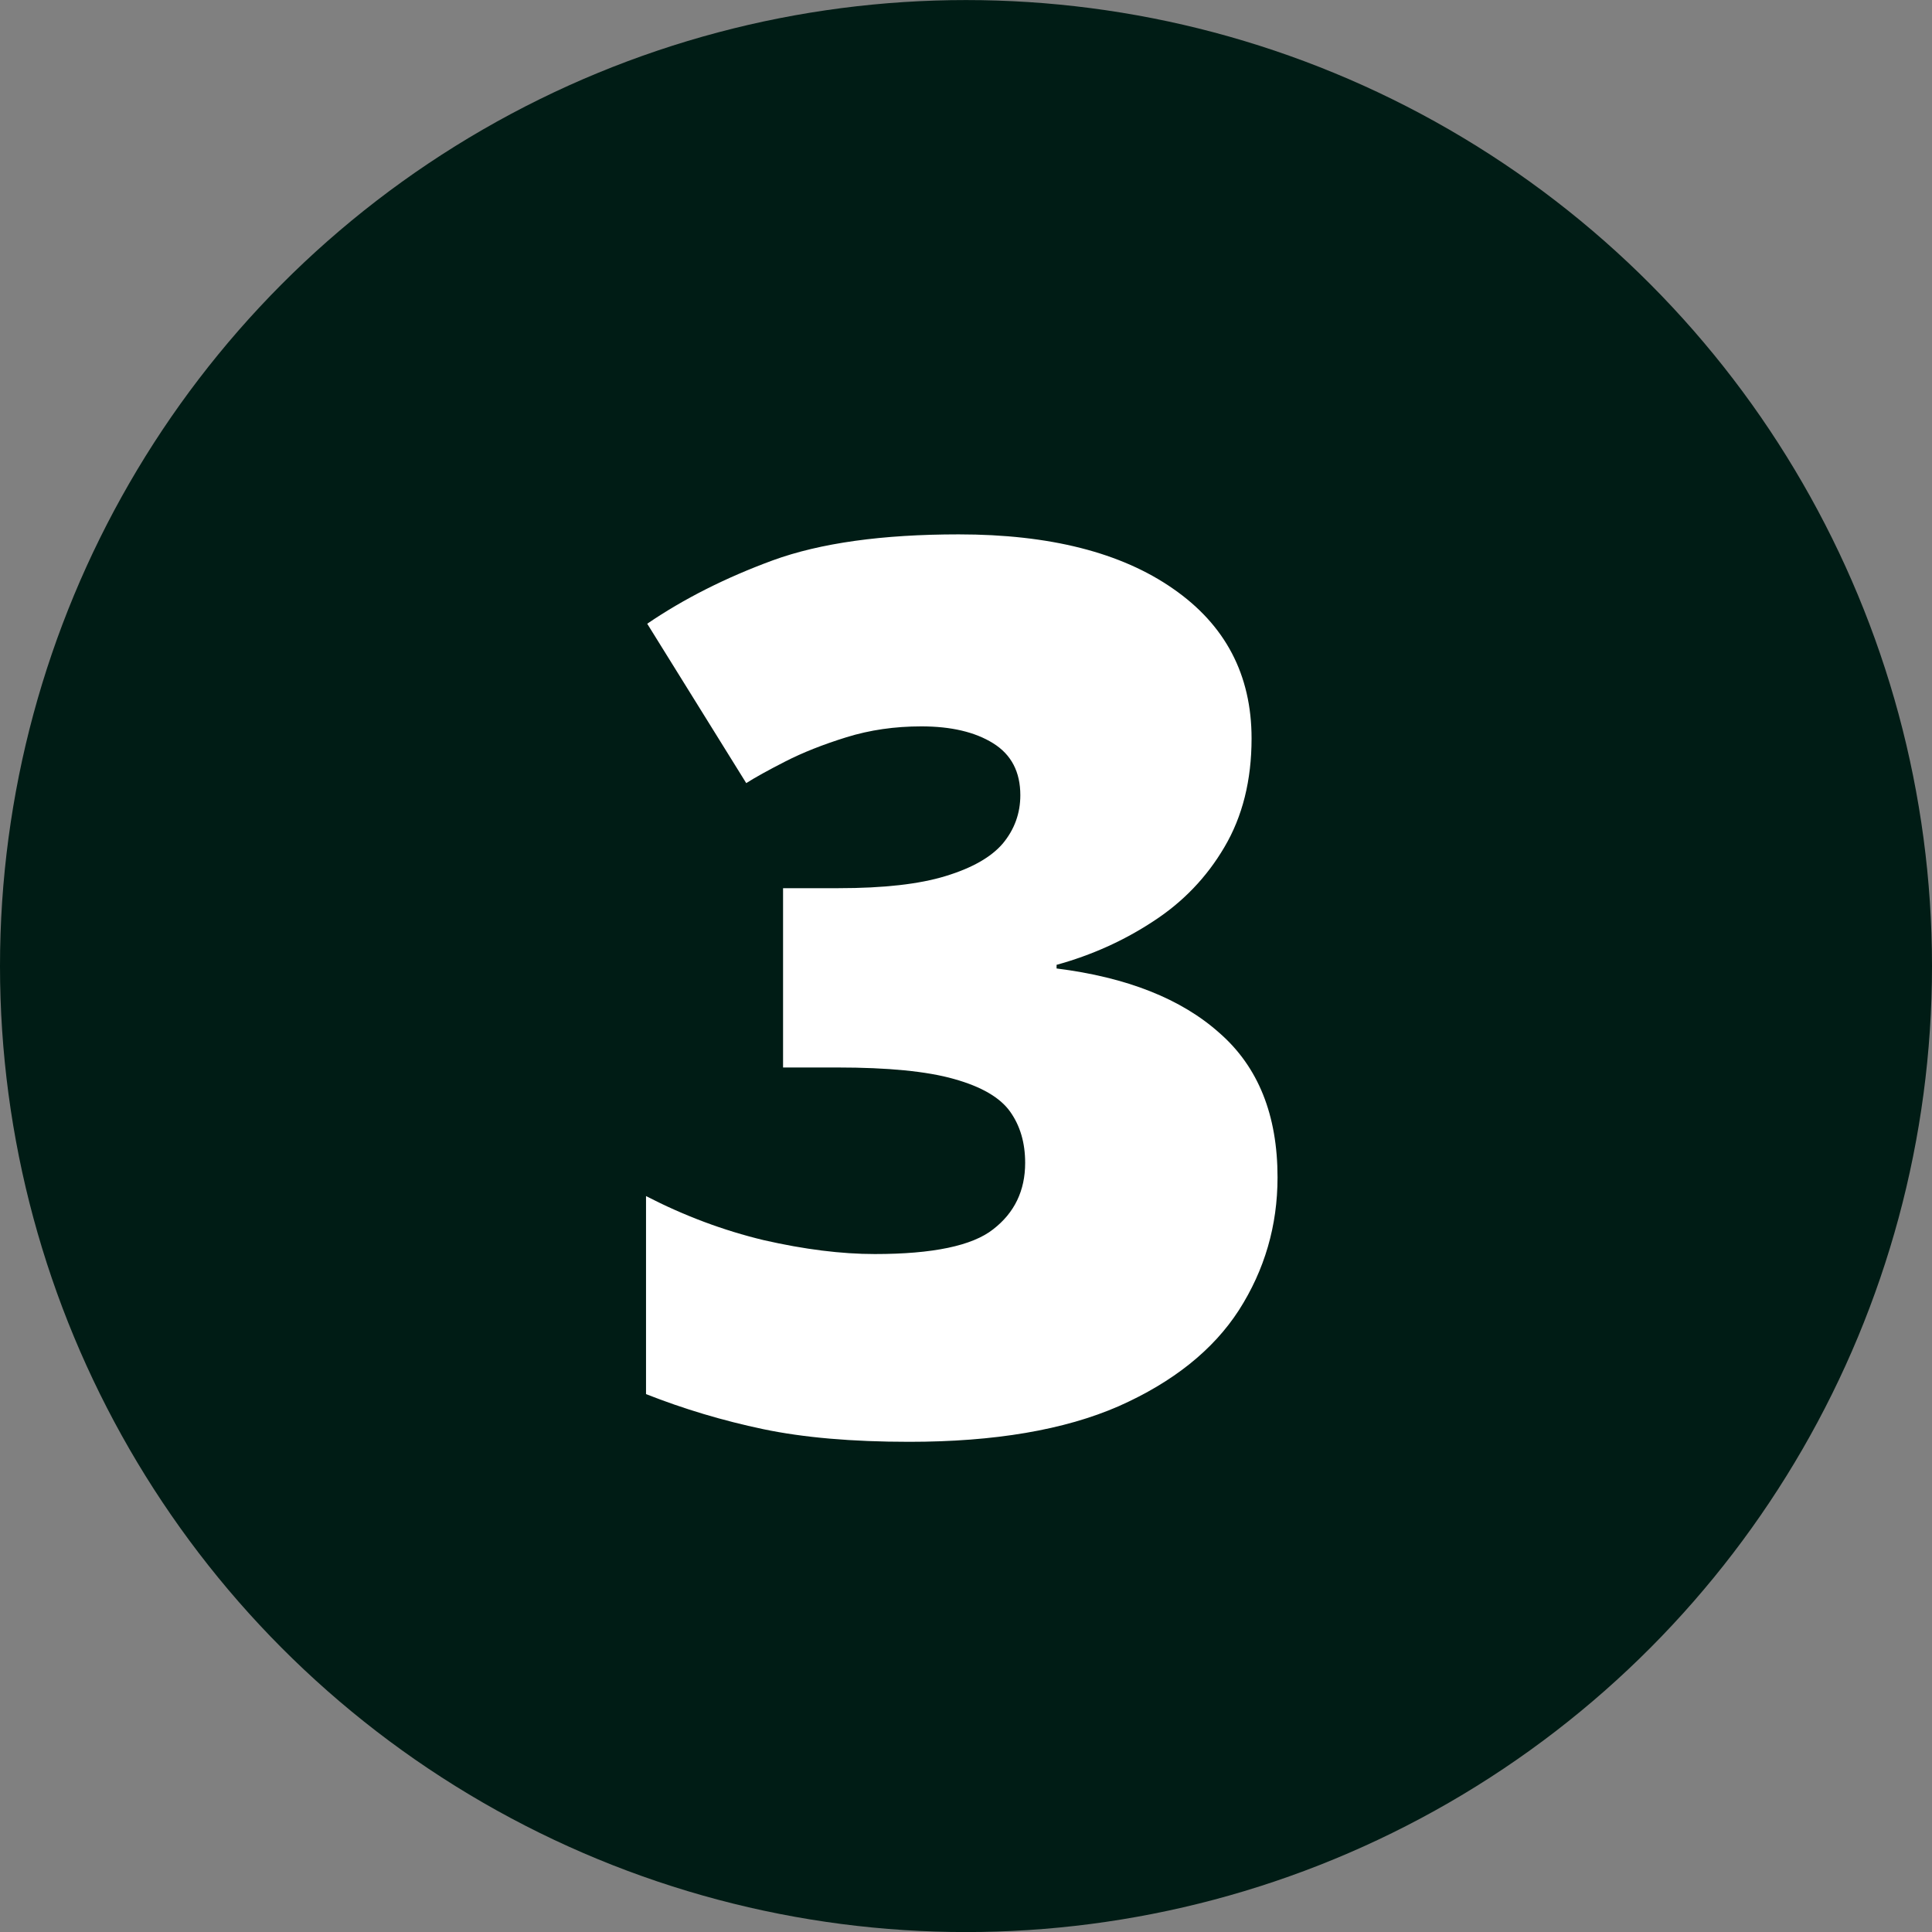
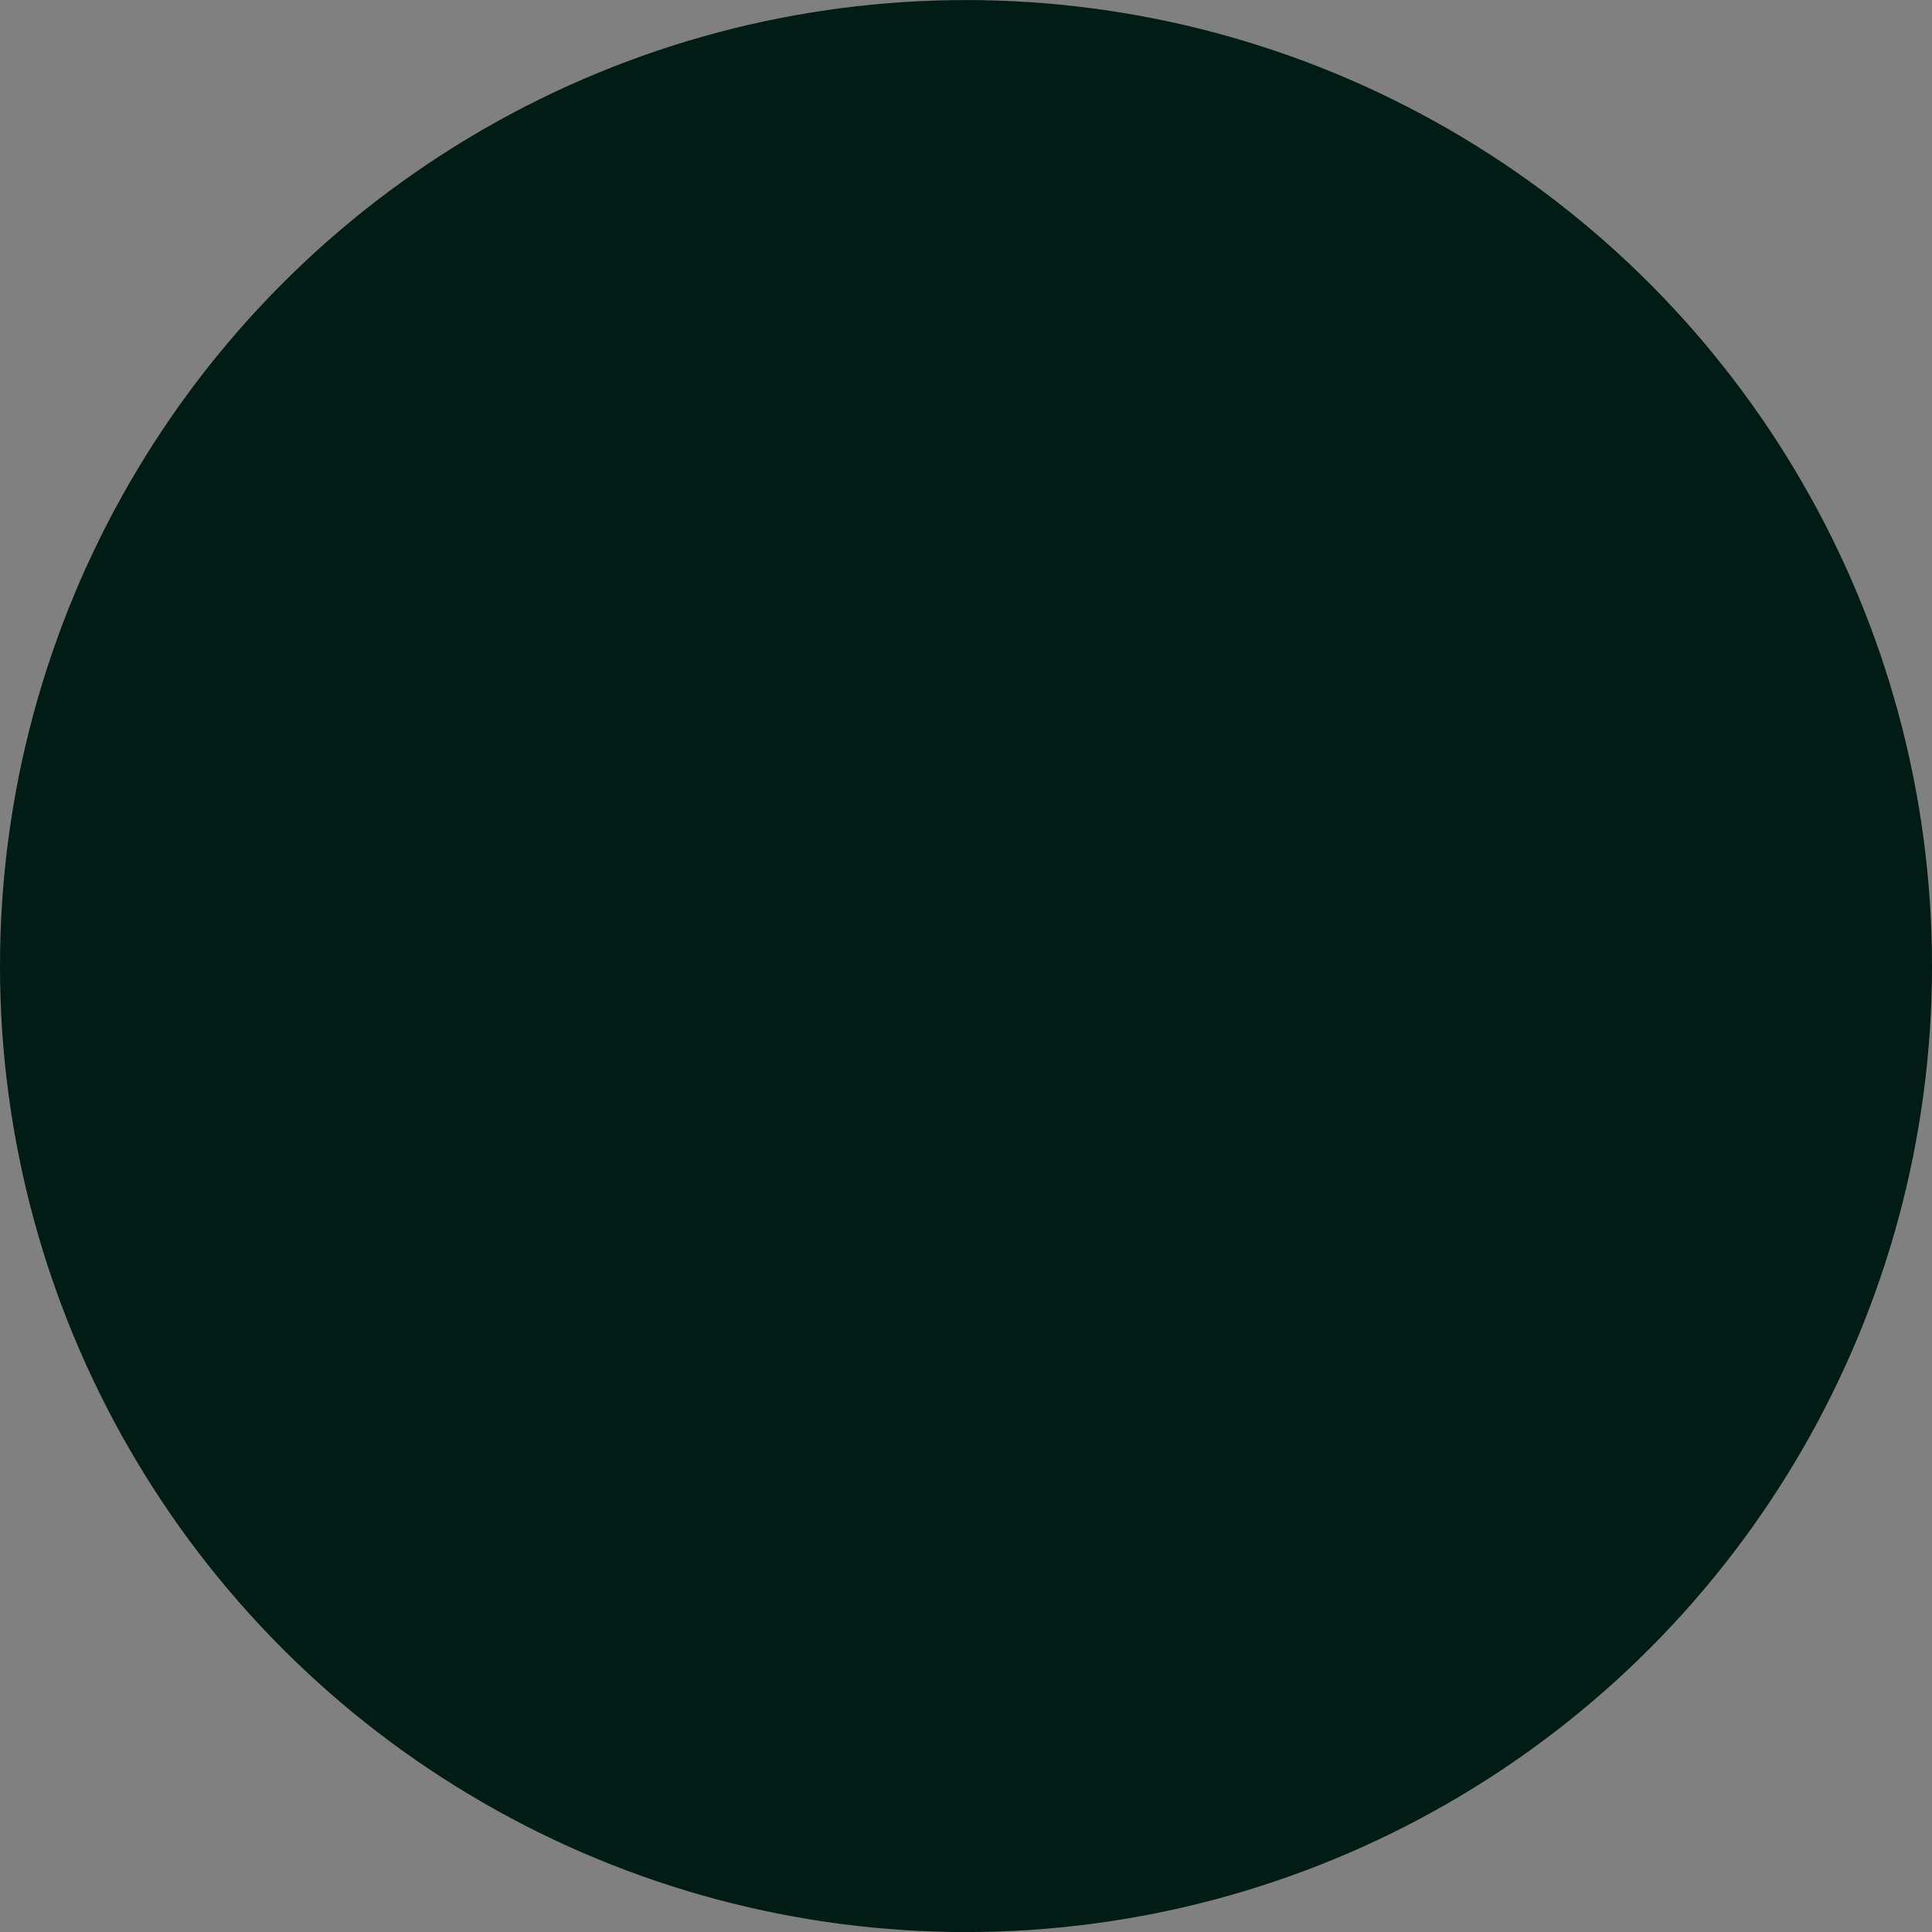
<svg xmlns="http://www.w3.org/2000/svg" width="100" height="100" viewBox="0 0 100 100" fill="none">
  <rect x="0" y="0" width="100" height="100" fill="#808080" stroke="none" />
  <circle cx="50" cy="50.003" r="50" fill="#001C15" />
-   <path d="M64.781 38.222C64.781 40.388 64.312 42.263 63.375 43.847C62.458 45.409 61.229 46.69 59.688 47.69C58.167 48.69 56.5 49.44 54.688 49.94V50.128C58.333 50.586 61.146 51.701 63.125 53.472C65.125 55.222 66.125 57.711 66.125 60.94C66.125 63.44 65.458 65.732 64.125 67.815C62.792 69.878 60.719 71.534 57.906 72.784C55.094 74.013 51.479 74.628 47.062 74.628C44.104 74.628 41.583 74.409 39.5 73.972C37.417 73.534 35.396 72.93 33.438 72.159V61.909C35.417 62.93 37.448 63.69 39.531 64.19C41.635 64.67 43.552 64.909 45.281 64.909C48.281 64.909 50.323 64.482 51.406 63.628C52.51 62.774 53.062 61.628 53.062 60.19C53.062 59.149 52.802 58.263 52.281 57.534C51.76 56.805 50.792 56.242 49.375 55.847C47.979 55.451 45.969 55.253 43.344 55.253H40.531V45.972H43.406C45.74 45.972 47.583 45.763 48.938 45.347C50.312 44.93 51.302 44.367 51.906 43.659C52.51 42.93 52.812 42.097 52.812 41.159C52.812 39.951 52.344 39.055 51.406 38.472C50.469 37.888 49.229 37.597 47.688 37.597C46.312 37.597 45.021 37.784 43.812 38.159C42.604 38.534 41.552 38.951 40.656 39.409C39.76 39.867 39.083 40.242 38.625 40.534L33.5 32.284C35.396 30.992 37.562 29.899 40 29.003C42.458 28.107 45.667 27.659 49.625 27.659C54.333 27.659 58.031 28.597 60.719 30.472C63.427 32.347 64.781 34.93 64.781 38.222Z" fill="white" />
</svg>